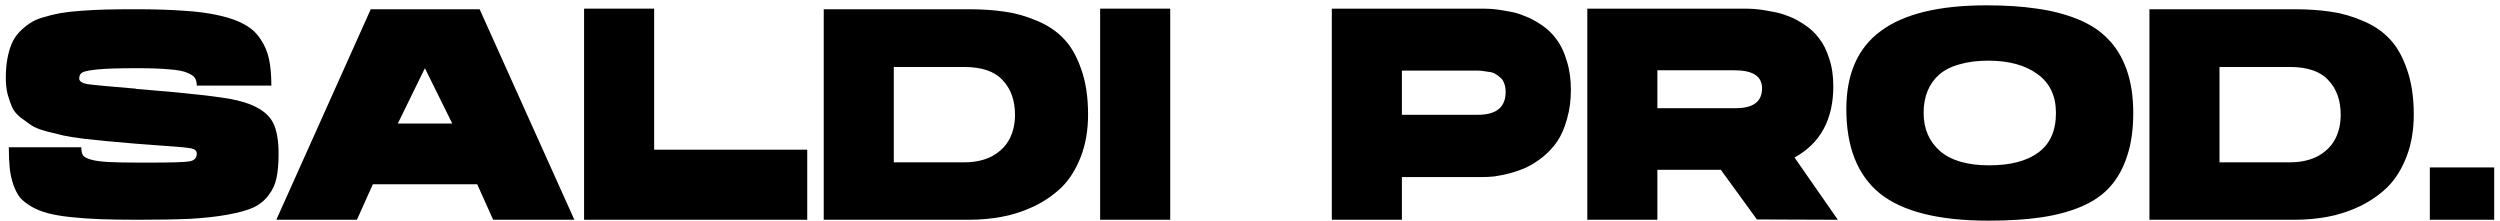
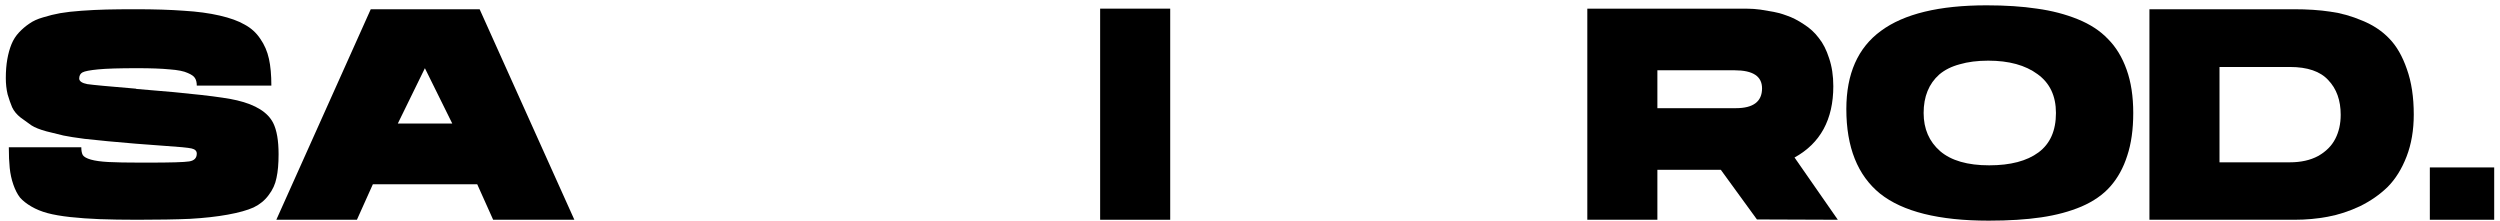
<svg xmlns="http://www.w3.org/2000/svg" width="215" height="19" viewBox="0 0 215 19" fill="none">
  <path d="M214.501 18.899H208.966V14.399H214.501V18.899Z" fill="black" />
  <path d="M197.343 18.899H184.851V0.794H197.265C198.438 0.794 199.481 0.863 200.395 1.001C201.308 1.122 202.231 1.381 203.162 1.777C204.093 2.157 204.869 2.674 205.49 3.329C206.11 3.967 206.61 4.838 206.99 5.941C207.386 7.045 207.584 8.346 207.584 9.847C207.584 11.191 207.378 12.398 206.964 13.467C206.55 14.536 206.007 15.407 205.334 16.08C204.662 16.735 203.869 17.287 202.955 17.735C202.041 18.166 201.119 18.468 200.188 18.64C199.274 18.812 198.325 18.899 197.343 18.899ZM196.929 13.959C197.877 13.959 198.688 13.778 199.36 13.416C200.032 13.036 200.524 12.545 200.834 11.941C201.145 11.338 201.3 10.648 201.3 9.872C201.3 8.631 200.946 7.64 200.239 6.898C199.55 6.139 198.446 5.76 196.929 5.76H190.877V13.959H196.929Z" fill="black" />
  <path d="M170.838 0.458C172.476 0.458 173.924 0.553 175.183 0.743C176.441 0.915 177.605 1.217 178.674 1.648C179.743 2.079 180.614 2.648 181.286 3.355C181.976 4.045 182.511 4.924 182.89 5.993C183.269 7.045 183.459 8.286 183.459 9.718C183.459 11.131 183.287 12.355 182.942 13.39C182.614 14.425 182.131 15.304 181.493 16.028C180.873 16.735 180.045 17.313 179.01 17.761C177.993 18.192 176.838 18.502 175.545 18.692C174.252 18.882 172.743 18.977 171.019 18.977C166.743 18.977 163.631 18.201 161.682 16.649C159.751 15.08 158.785 12.657 158.785 9.381C158.785 6.347 159.777 4.105 161.76 2.657C163.743 1.191 166.769 0.458 170.838 0.458ZM171.07 14.218C172.898 14.218 174.312 13.847 175.312 13.106C176.312 12.364 176.812 11.235 176.812 9.718C176.812 8.252 176.286 7.14 175.234 6.381C174.183 5.605 172.769 5.217 170.993 5.217C170.062 5.217 169.243 5.321 168.536 5.528C167.829 5.717 167.243 6.01 166.777 6.407C166.329 6.804 165.993 7.278 165.769 7.83C165.544 8.381 165.432 9.011 165.432 9.718C165.432 11.08 165.906 12.175 166.855 13.002C167.803 13.812 169.208 14.218 171.07 14.218Z" fill="black" />
  <path d="M136.509 0.743H149.854C150.199 0.743 150.527 0.751 150.837 0.769C151.148 0.786 151.579 0.846 152.13 0.95C152.699 1.036 153.208 1.165 153.656 1.338C154.122 1.493 154.613 1.743 155.13 2.088C155.648 2.415 156.079 2.812 156.424 3.277C156.786 3.726 157.079 4.303 157.303 5.01C157.544 5.717 157.665 6.519 157.665 7.415C157.665 10.278 156.553 12.321 154.329 13.545L158.053 18.899L151.096 18.873L147.992 14.605H142.535V18.899H136.509V0.743ZM149.285 9.303C150.785 9.303 151.536 8.734 151.536 7.596C151.536 6.562 150.751 6.045 149.182 6.045H142.535V9.303H149.285Z" fill="black" />
-   <path d="M114.536 0.743H127.286C127.631 0.743 127.958 0.751 128.269 0.769C128.579 0.786 129.01 0.846 129.562 0.95C130.131 1.036 130.64 1.174 131.088 1.363C131.553 1.536 132.045 1.794 132.562 2.139C133.079 2.484 133.51 2.898 133.855 3.381C134.217 3.846 134.51 4.458 134.735 5.217C134.976 5.958 135.097 6.795 135.097 7.726C135.097 8.64 134.985 9.476 134.761 10.235C134.554 10.993 134.278 11.631 133.933 12.148C133.588 12.648 133.174 13.097 132.691 13.493C132.209 13.873 131.735 14.174 131.269 14.398C130.803 14.605 130.312 14.778 129.795 14.916C129.295 15.036 128.864 15.123 128.502 15.174C128.14 15.209 127.803 15.226 127.493 15.226H120.562V18.899H114.536V0.743ZM127.105 9.872C128.691 9.872 129.484 9.217 129.484 7.907C129.484 7.614 129.441 7.364 129.355 7.157C129.286 6.95 129.174 6.786 129.019 6.665C128.864 6.527 128.709 6.415 128.553 6.329C128.398 6.243 128.209 6.191 127.984 6.174C127.777 6.139 127.605 6.114 127.467 6.096C127.329 6.079 127.174 6.07 127.002 6.07H120.562V9.872H127.105Z" fill="black" />
  <path d="M94.612 18.899V0.743H100.638V18.899H94.612Z" fill="black" />
-   <path d="M83.333 18.899H70.841V0.794H83.255C84.427 0.794 85.471 0.863 86.384 1.001C87.298 1.122 88.221 1.381 89.152 1.777C90.083 2.157 90.859 2.674 91.48 3.329C92.1 3.967 92.6 4.838 92.98 5.941C93.376 7.045 93.574 8.346 93.574 9.847C93.574 11.191 93.368 12.398 92.954 13.467C92.54 14.536 91.997 15.407 91.324 16.08C90.652 16.735 89.859 17.287 88.945 17.735C88.031 18.166 87.109 18.468 86.177 18.64C85.264 18.812 84.315 18.899 83.333 18.899ZM82.919 13.959C83.867 13.959 84.677 13.778 85.35 13.416C86.022 13.036 86.514 12.545 86.824 11.941C87.134 11.338 87.29 10.648 87.29 9.872C87.29 8.631 86.936 7.64 86.229 6.898C85.54 6.139 84.436 5.76 82.919 5.76H76.867V13.959H82.919Z" fill="black" />
-   <path d="M56.257 12.873H69.422V18.899H50.231V0.743H56.257V12.873Z" fill="black" />
  <path d="M41.248 0.794L49.395 18.899H42.411L41.041 15.847H32.066L30.695 18.899H23.764L31.885 0.794H41.248ZM34.213 10.622H38.894L36.541 5.864L34.213 10.622Z" fill="black" />
  <path d="M11.647 0.794C13.268 0.794 14.656 0.838 15.811 0.924C16.966 0.993 17.992 1.131 18.889 1.338C19.785 1.544 20.501 1.803 21.035 2.113C21.587 2.407 22.035 2.812 22.38 3.329C22.742 3.846 22.992 4.424 23.13 5.062C23.268 5.683 23.337 6.45 23.337 7.364H16.923C16.923 7.088 16.871 6.872 16.768 6.717C16.682 6.562 16.475 6.415 16.147 6.277C15.82 6.122 15.302 6.019 14.595 5.967C13.889 5.898 12.957 5.864 11.802 5.864C10.268 5.864 9.147 5.898 8.44 5.967C7.733 6.036 7.285 6.122 7.095 6.226C6.905 6.329 6.811 6.51 6.811 6.769C6.828 6.993 7.061 7.148 7.509 7.234C7.974 7.303 9.354 7.433 11.647 7.622C11.681 7.622 11.707 7.631 11.725 7.648C16.276 8.01 19.165 8.338 20.389 8.631C21.992 9.01 23.027 9.657 23.492 10.571C23.803 11.191 23.958 12.088 23.958 13.261C23.958 14.088 23.898 14.769 23.777 15.304C23.673 15.838 23.449 16.33 23.104 16.778C22.777 17.226 22.346 17.58 21.811 17.838C21.277 18.08 20.535 18.287 19.587 18.459C18.639 18.631 17.552 18.752 16.328 18.821C15.121 18.873 13.613 18.899 11.802 18.899C10.561 18.899 9.483 18.881 8.569 18.847C7.673 18.812 6.828 18.752 6.035 18.666C5.259 18.58 4.612 18.468 4.095 18.33C3.578 18.192 3.112 18.002 2.698 17.761C2.285 17.519 1.957 17.261 1.716 16.985C1.491 16.692 1.302 16.321 1.147 15.873C0.991 15.424 0.888 14.95 0.836 14.45C0.784 13.95 0.759 13.355 0.759 12.666H6.992C6.992 12.959 7.035 13.183 7.121 13.338C7.224 13.493 7.457 13.623 7.819 13.726C8.181 13.829 8.681 13.898 9.319 13.933C9.975 13.967 10.897 13.985 12.087 13.985C12.225 13.985 12.431 13.985 12.707 13.985C14.673 13.985 15.863 13.95 16.276 13.881C16.708 13.812 16.923 13.588 16.923 13.209C16.923 12.985 16.776 12.838 16.483 12.769C16.19 12.7 15.38 12.623 14.052 12.536C13.087 12.467 12.285 12.407 11.647 12.355C10.63 12.269 9.845 12.2 9.293 12.148C8.759 12.097 8.087 12.028 7.276 11.941C6.483 11.838 5.88 11.743 5.466 11.657C5.052 11.553 4.561 11.433 3.992 11.295C3.423 11.14 2.991 10.967 2.698 10.778C2.422 10.588 2.112 10.364 1.767 10.105C1.44 9.847 1.198 9.553 1.043 9.226C0.905 8.898 0.776 8.528 0.655 8.114C0.552 7.683 0.5 7.217 0.5 6.717C0.5 6.114 0.543 5.571 0.629 5.088C0.716 4.605 0.836 4.174 0.991 3.795C1.147 3.415 1.362 3.079 1.638 2.786C1.914 2.493 2.207 2.243 2.517 2.036C2.828 1.812 3.224 1.631 3.707 1.493C4.207 1.338 4.698 1.217 5.181 1.131C5.681 1.044 6.293 0.975 7.018 0.924C7.742 0.872 8.449 0.838 9.138 0.82C9.845 0.803 10.681 0.794 11.647 0.794Z" fill="black" />
</svg>